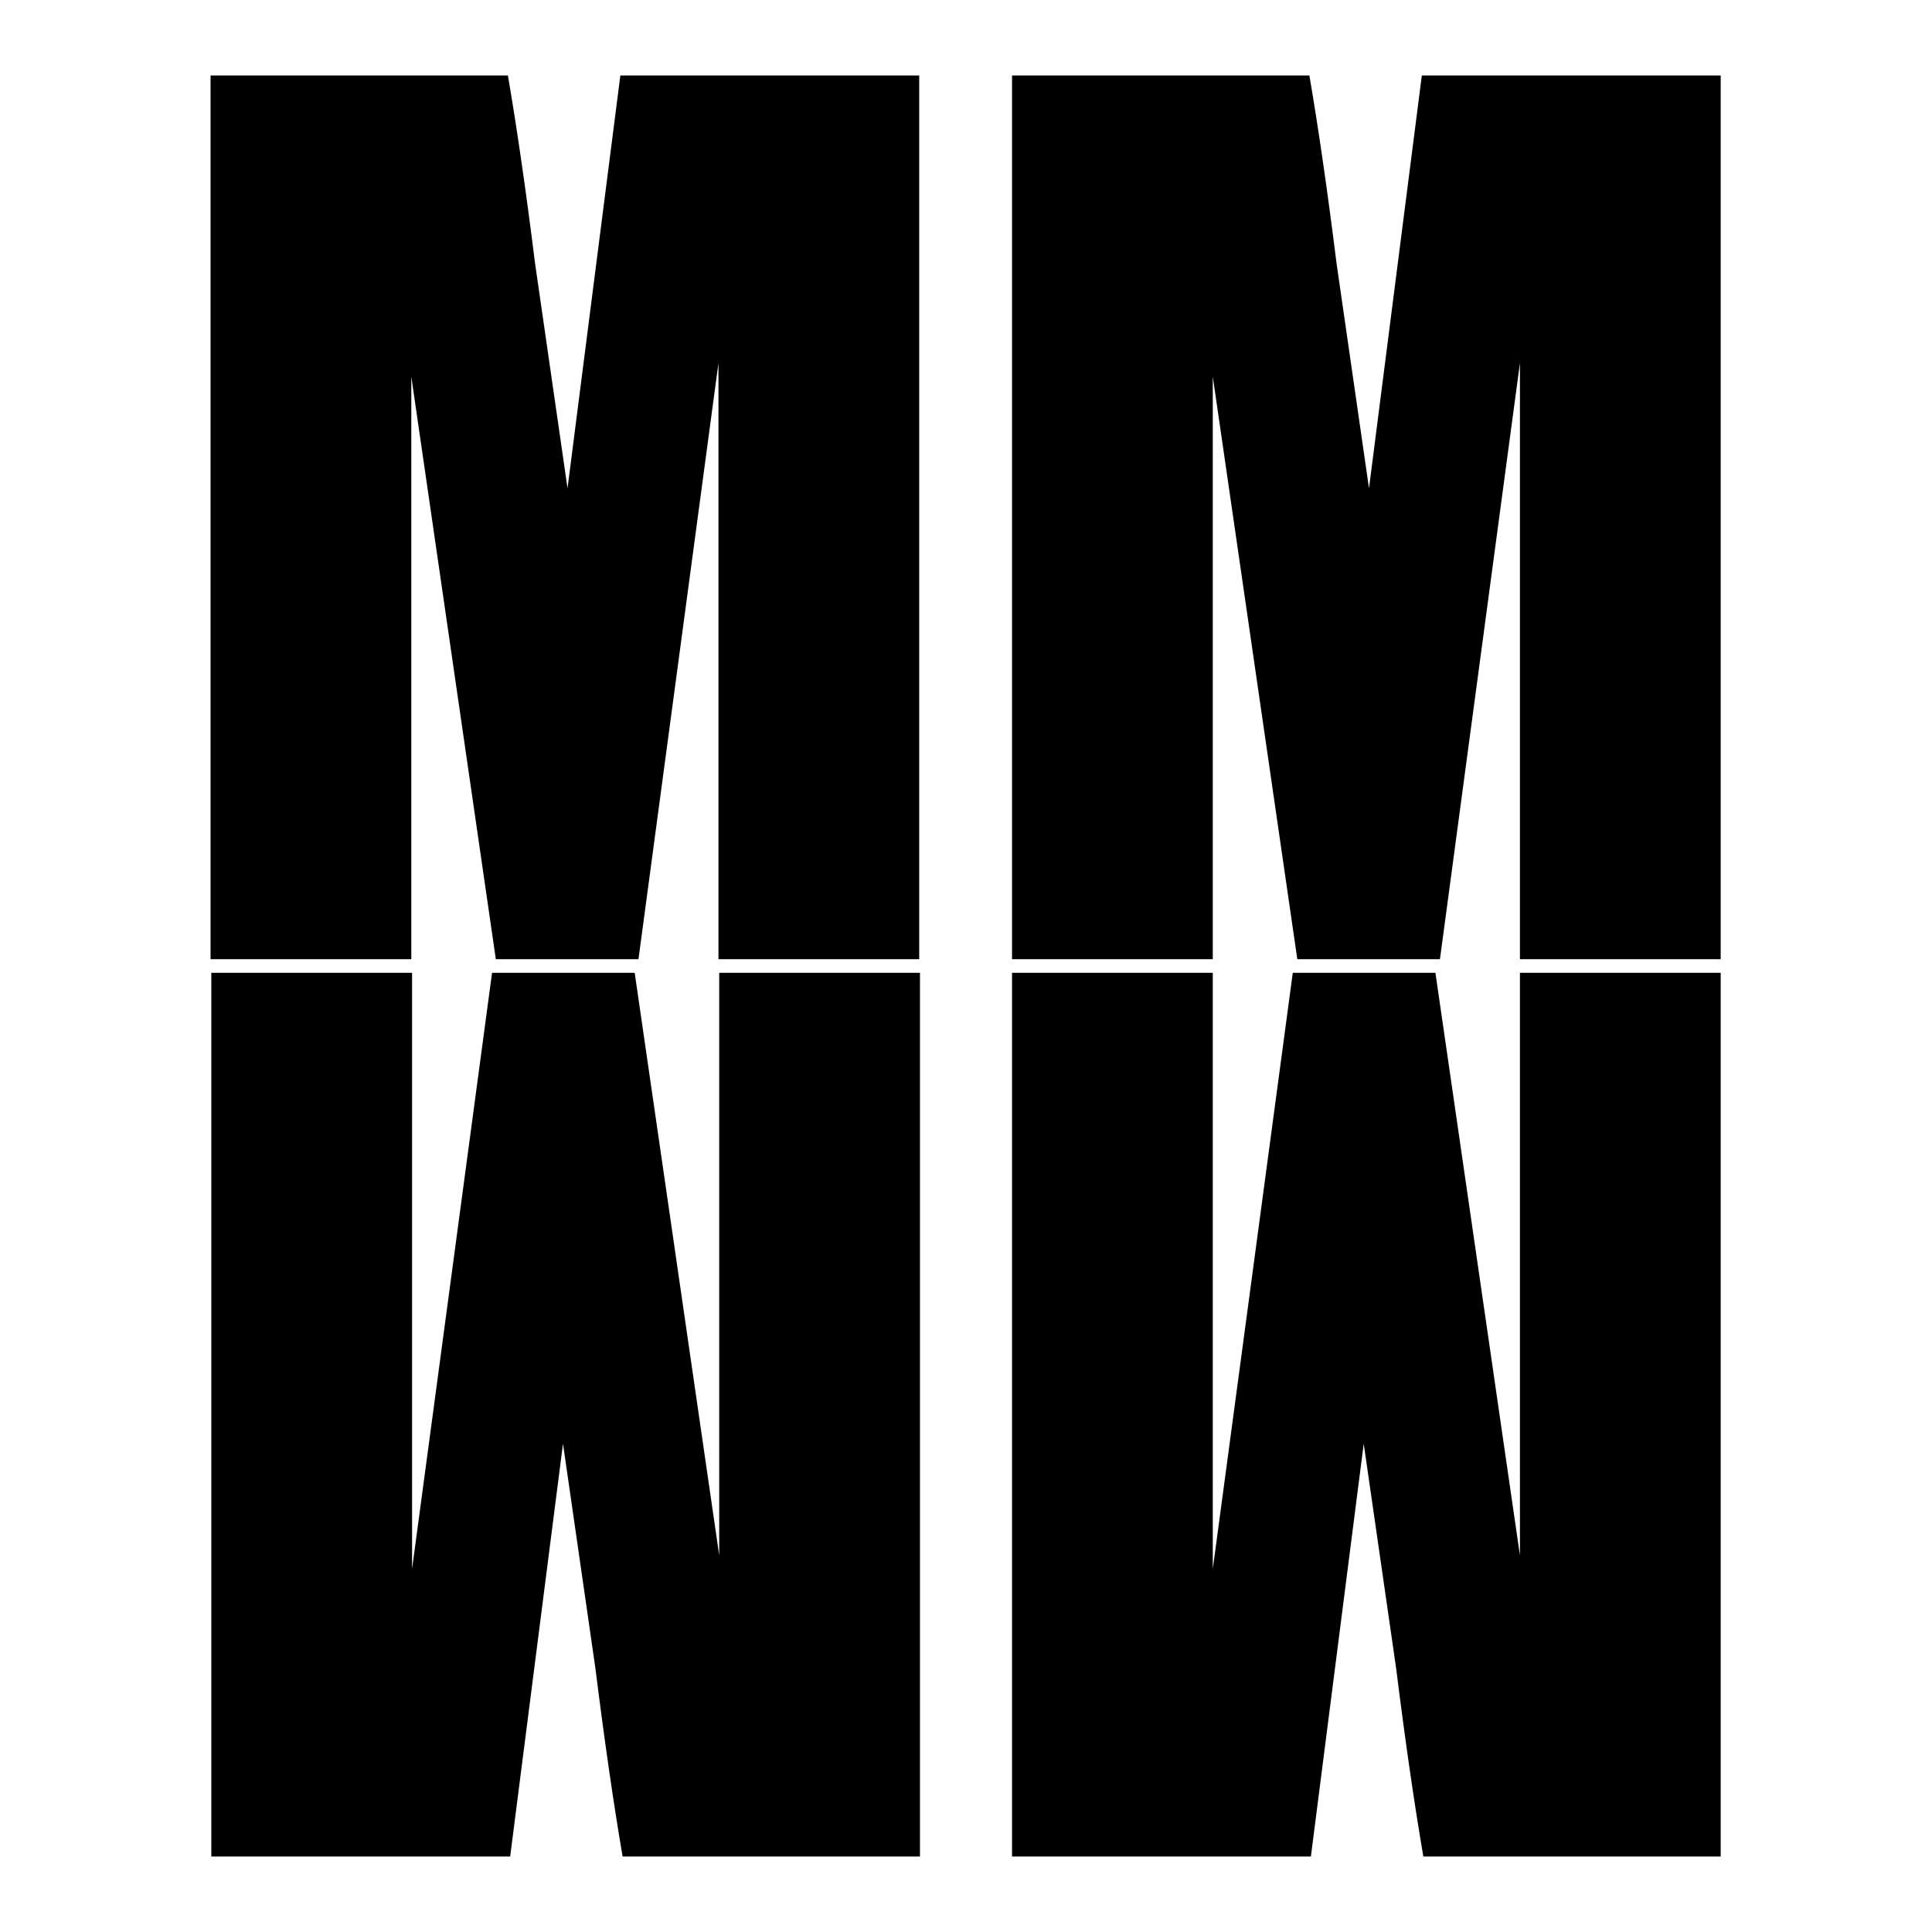
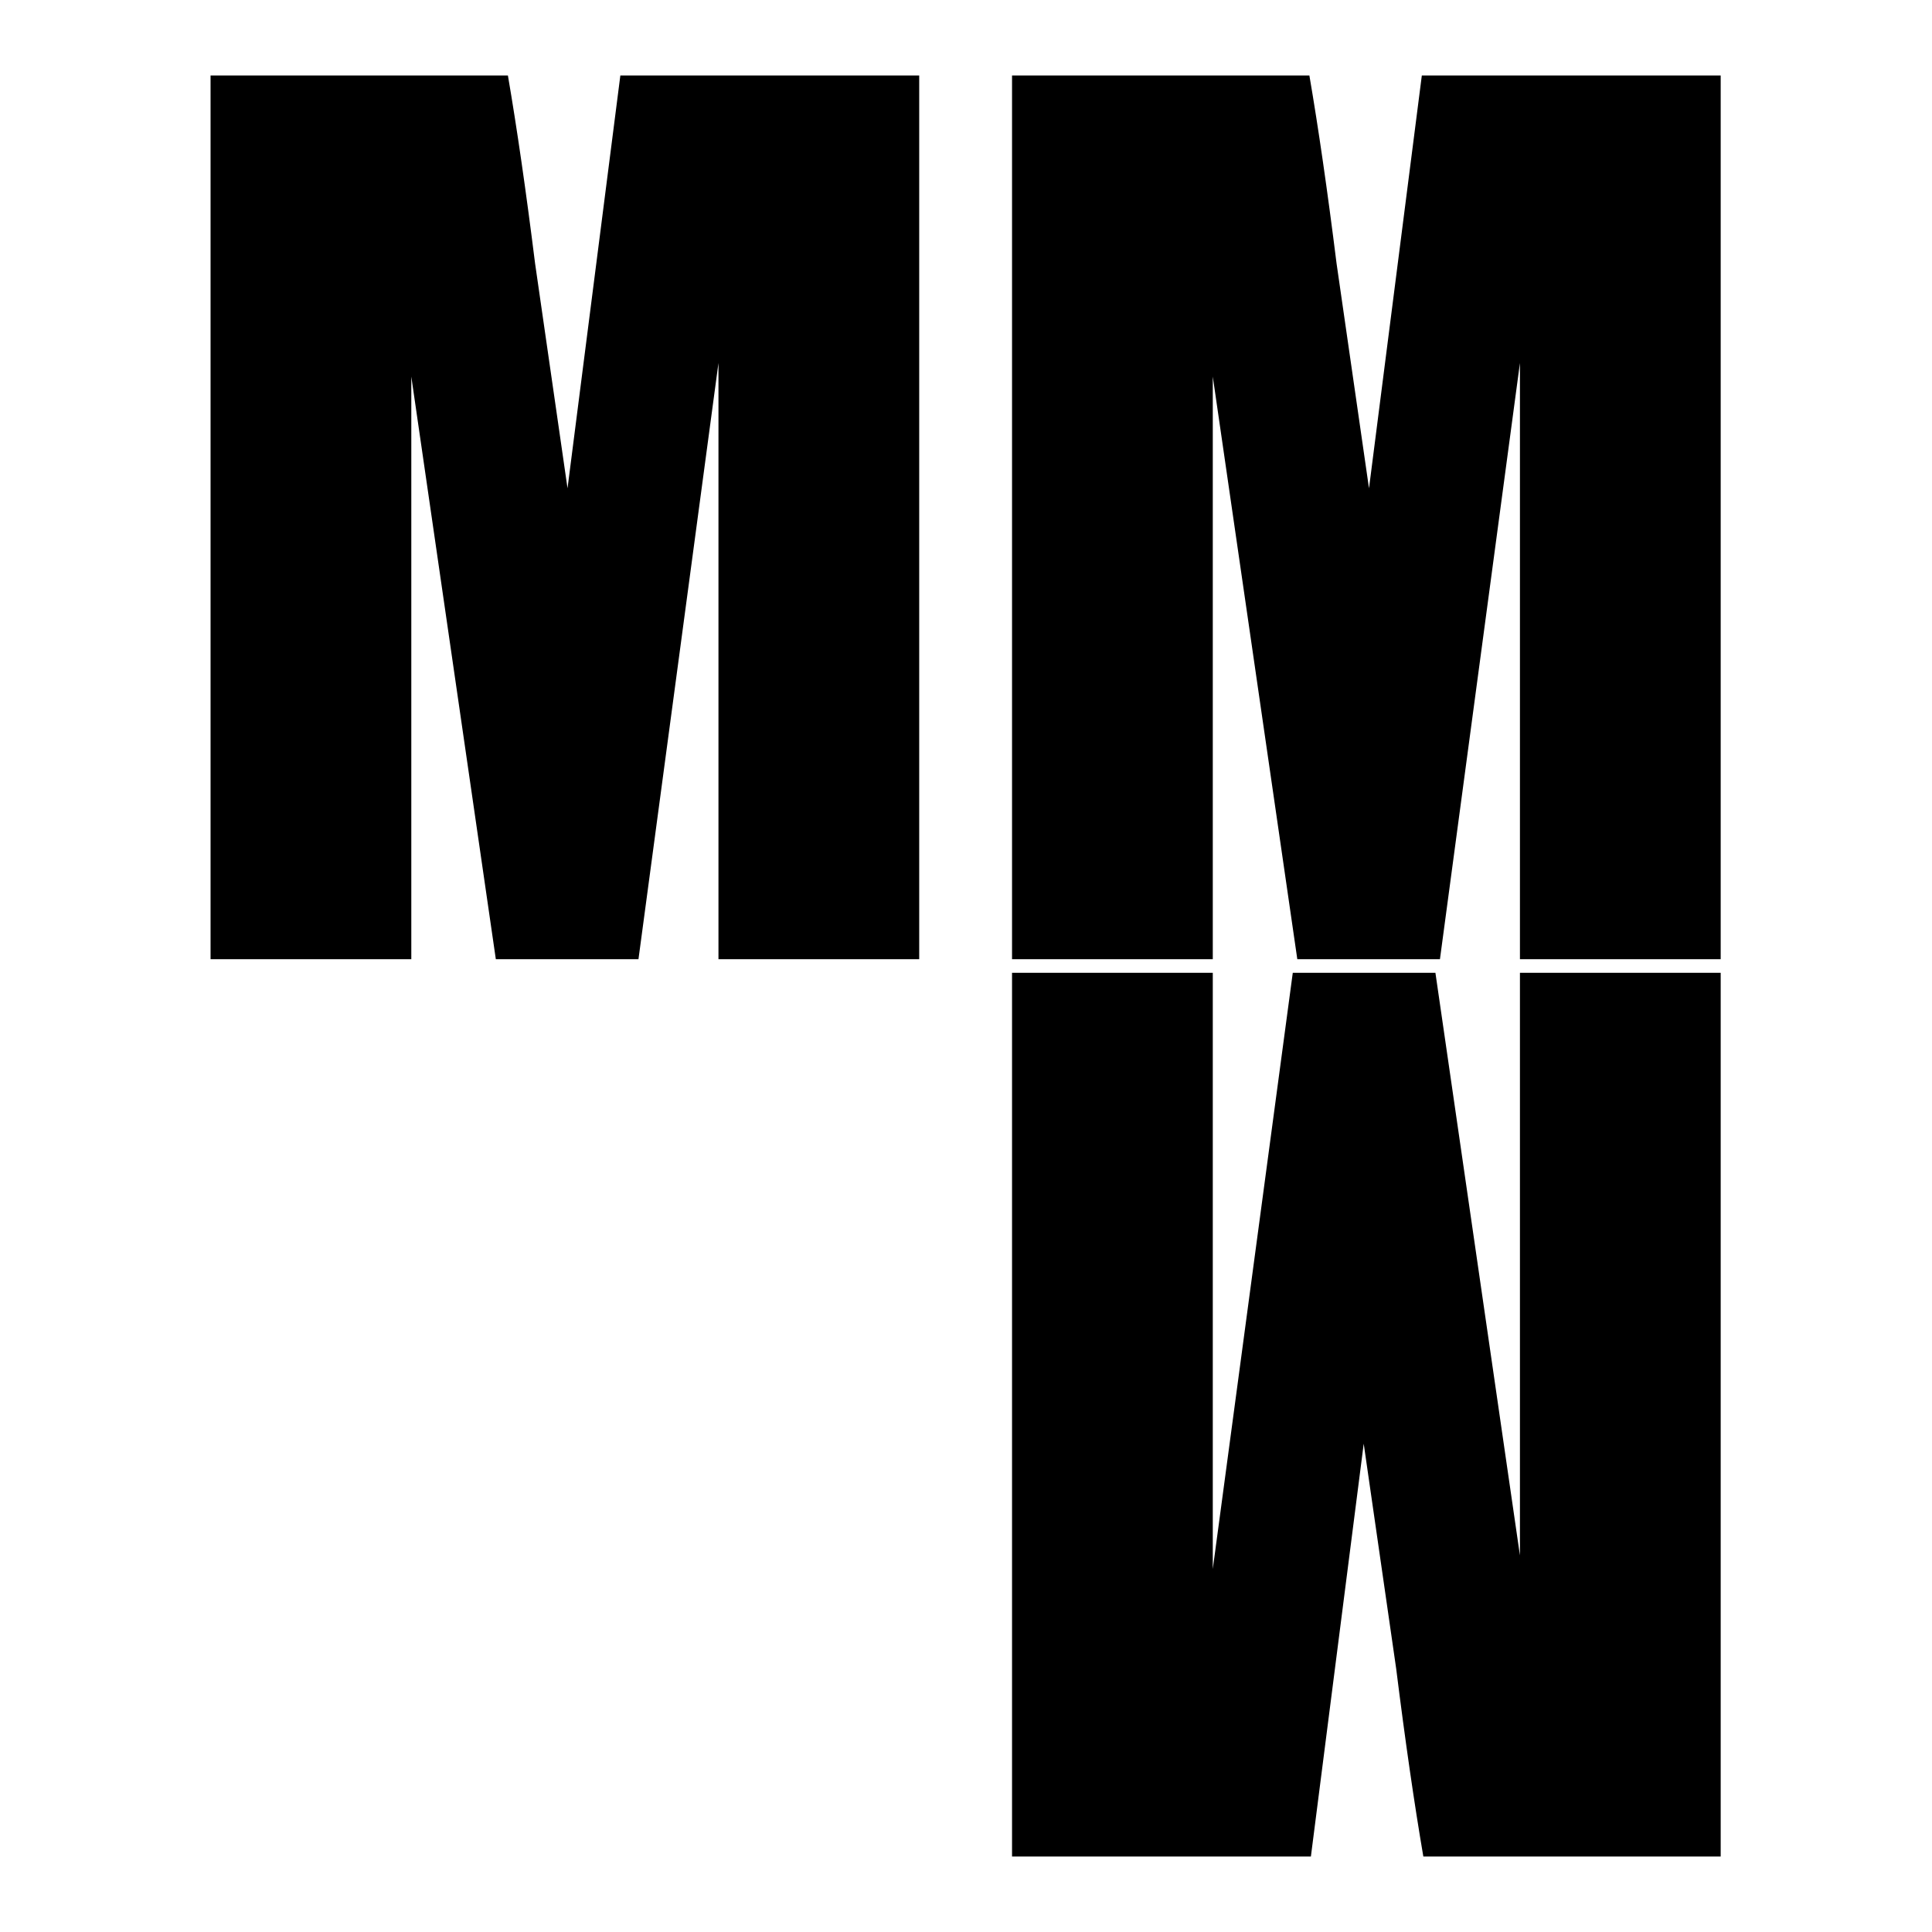
<svg xmlns="http://www.w3.org/2000/svg" version="1.1" x="0px" y="0px" viewBox="0 0 256 256" enable-background="new 0 0 256 256" xml:space="preserve">
  <g>
    <g>
      <path fill="#000000" d="M121.8,10v117.1H95.2l0-79l-10.6,79H65.7L54.5,49.9l0,77.2H27.9V10h39.4c1.2,7,2.4,15.3,3.6,24.9l4.3,29.8l7-54.7H121.8z" />
      <path fill="#000000" d="M228,10v117.1h-26.6l0-79l-10.6,79h-18.9l-11.2-77.2l0,77.2h-26.6V10h39.4c1.2,7,2.4,15.3,3.6,24.9l4.3,29.8l7-54.7L228,10L228,10z" />
      <path fill="#000000" d="M134.1,246V128.9h26.6l0,79l10.6-79h18.9l11.2,77.2l0-77.2h26.6V246h-39.4c-1.2-7-2.4-15.3-3.6-24.9l-4.3-29.8l-7,54.7H134.1z" />
-       <path fill="#000000" d="M28,246V128.9h26.6l0,79l10.6-79h18.9l11.2,77.2l0-77.2h26.6V246H82.5c-1.2-7-2.4-15.3-3.6-24.9l-4.3-29.8l-7,54.7L28,246L28,246z" />
    </g>
  </g>
</svg>